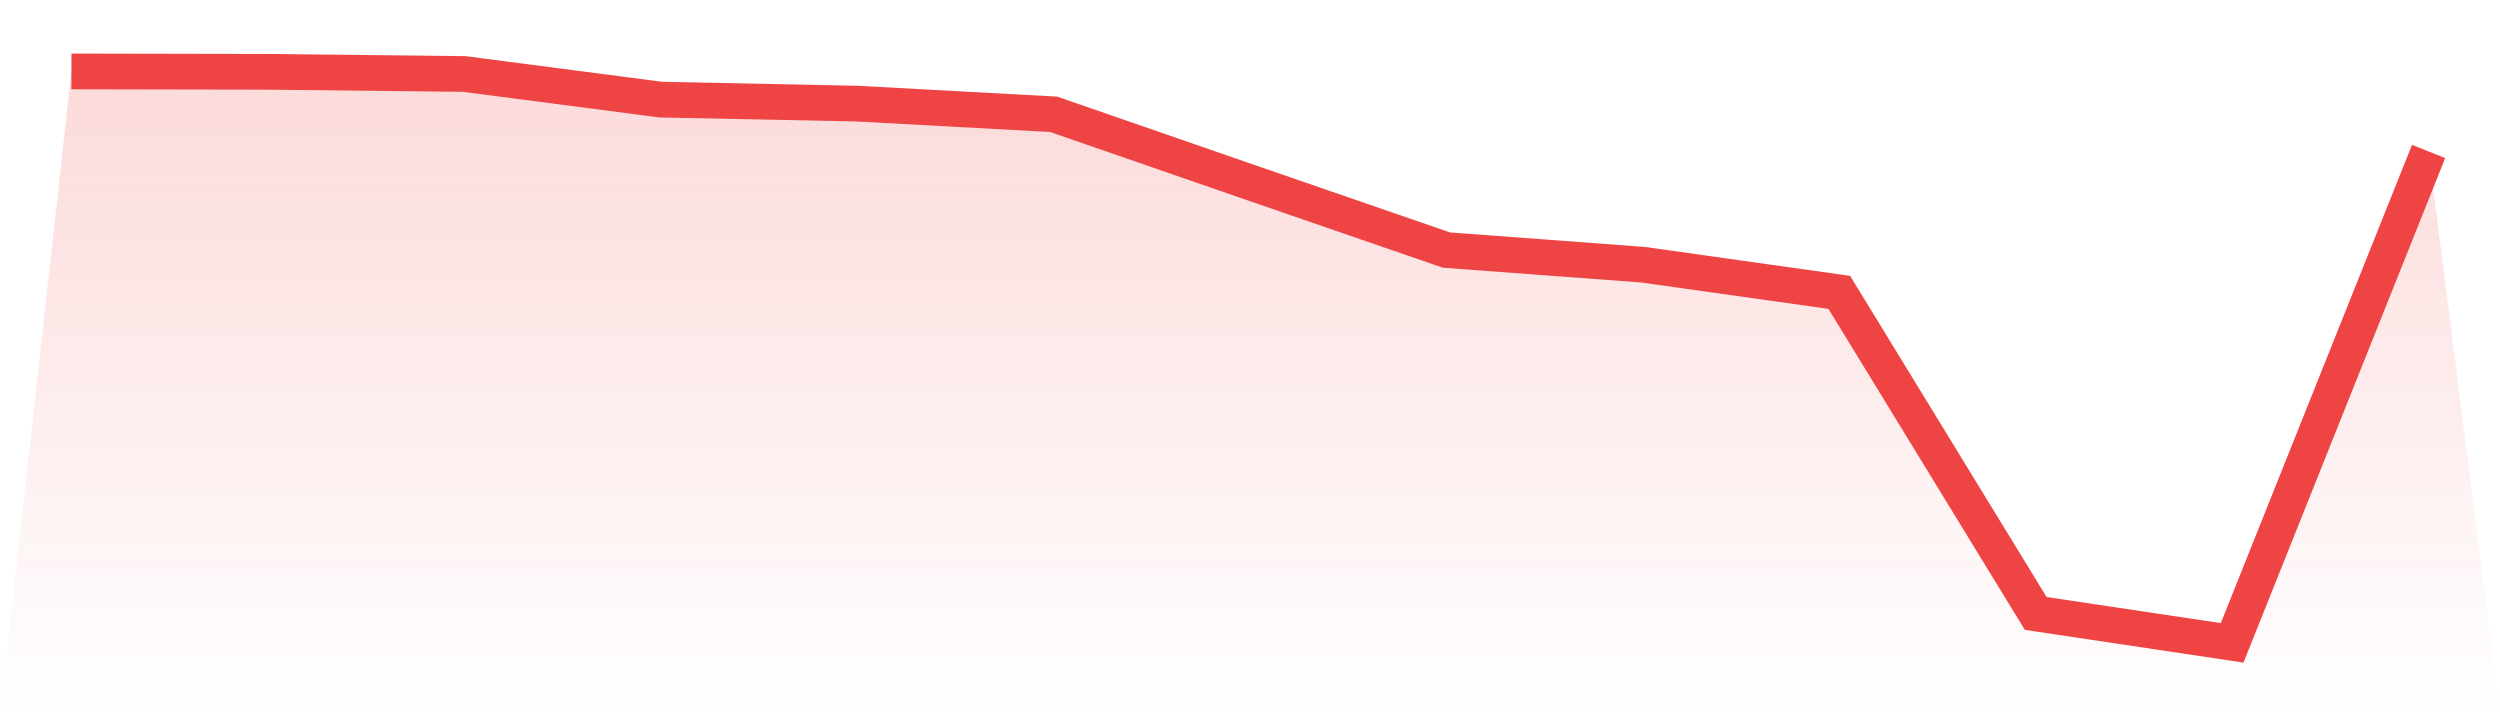
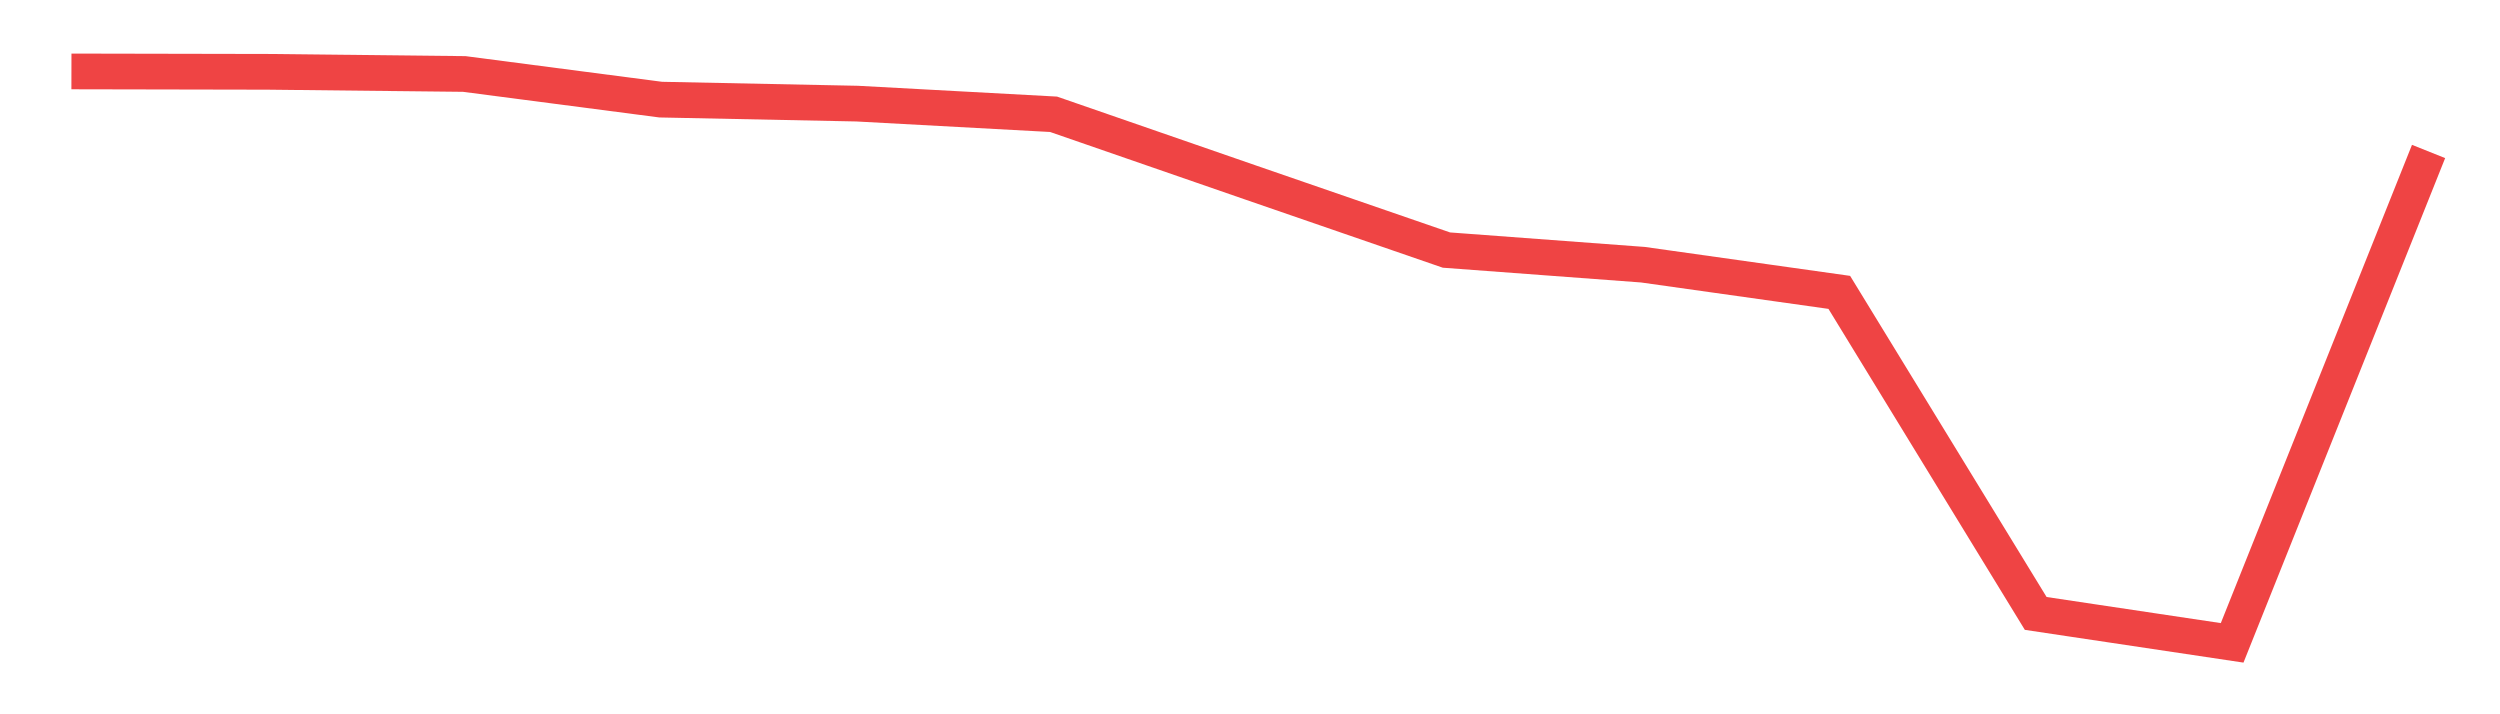
<svg xmlns="http://www.w3.org/2000/svg" viewBox="0 0 140 40">
  <defs>
    <linearGradient id="gradient" x1="0" x2="0" y1="0" y2="1">
      <stop offset="0%" stop-color="#ef4444" stop-opacity="0.2" />
      <stop offset="100%" stop-color="#ef4444" stop-opacity="0" />
    </linearGradient>
  </defs>
-   <path d="M4,4 L4,4 L15,4.022 L26,4.143 L37,5.579 L48,5.803 L59,6.4 L70,10.209 L81,14.004 L92,14.823 L103,16.373 L114,34.352 L125,36 L136,8.483 L140,40 L0,40 z" fill="url(#gradient)" />
  <path d="M4,4 L4,4 L15,4.022 L26,4.143 L37,5.579 L48,5.803 L59,6.4 L70,10.209 L81,14.004 L92,14.823 L103,16.373 L114,34.352 L125,36 L136,8.483" fill="none" stroke="#ef4444" stroke-width="2" />
</svg>